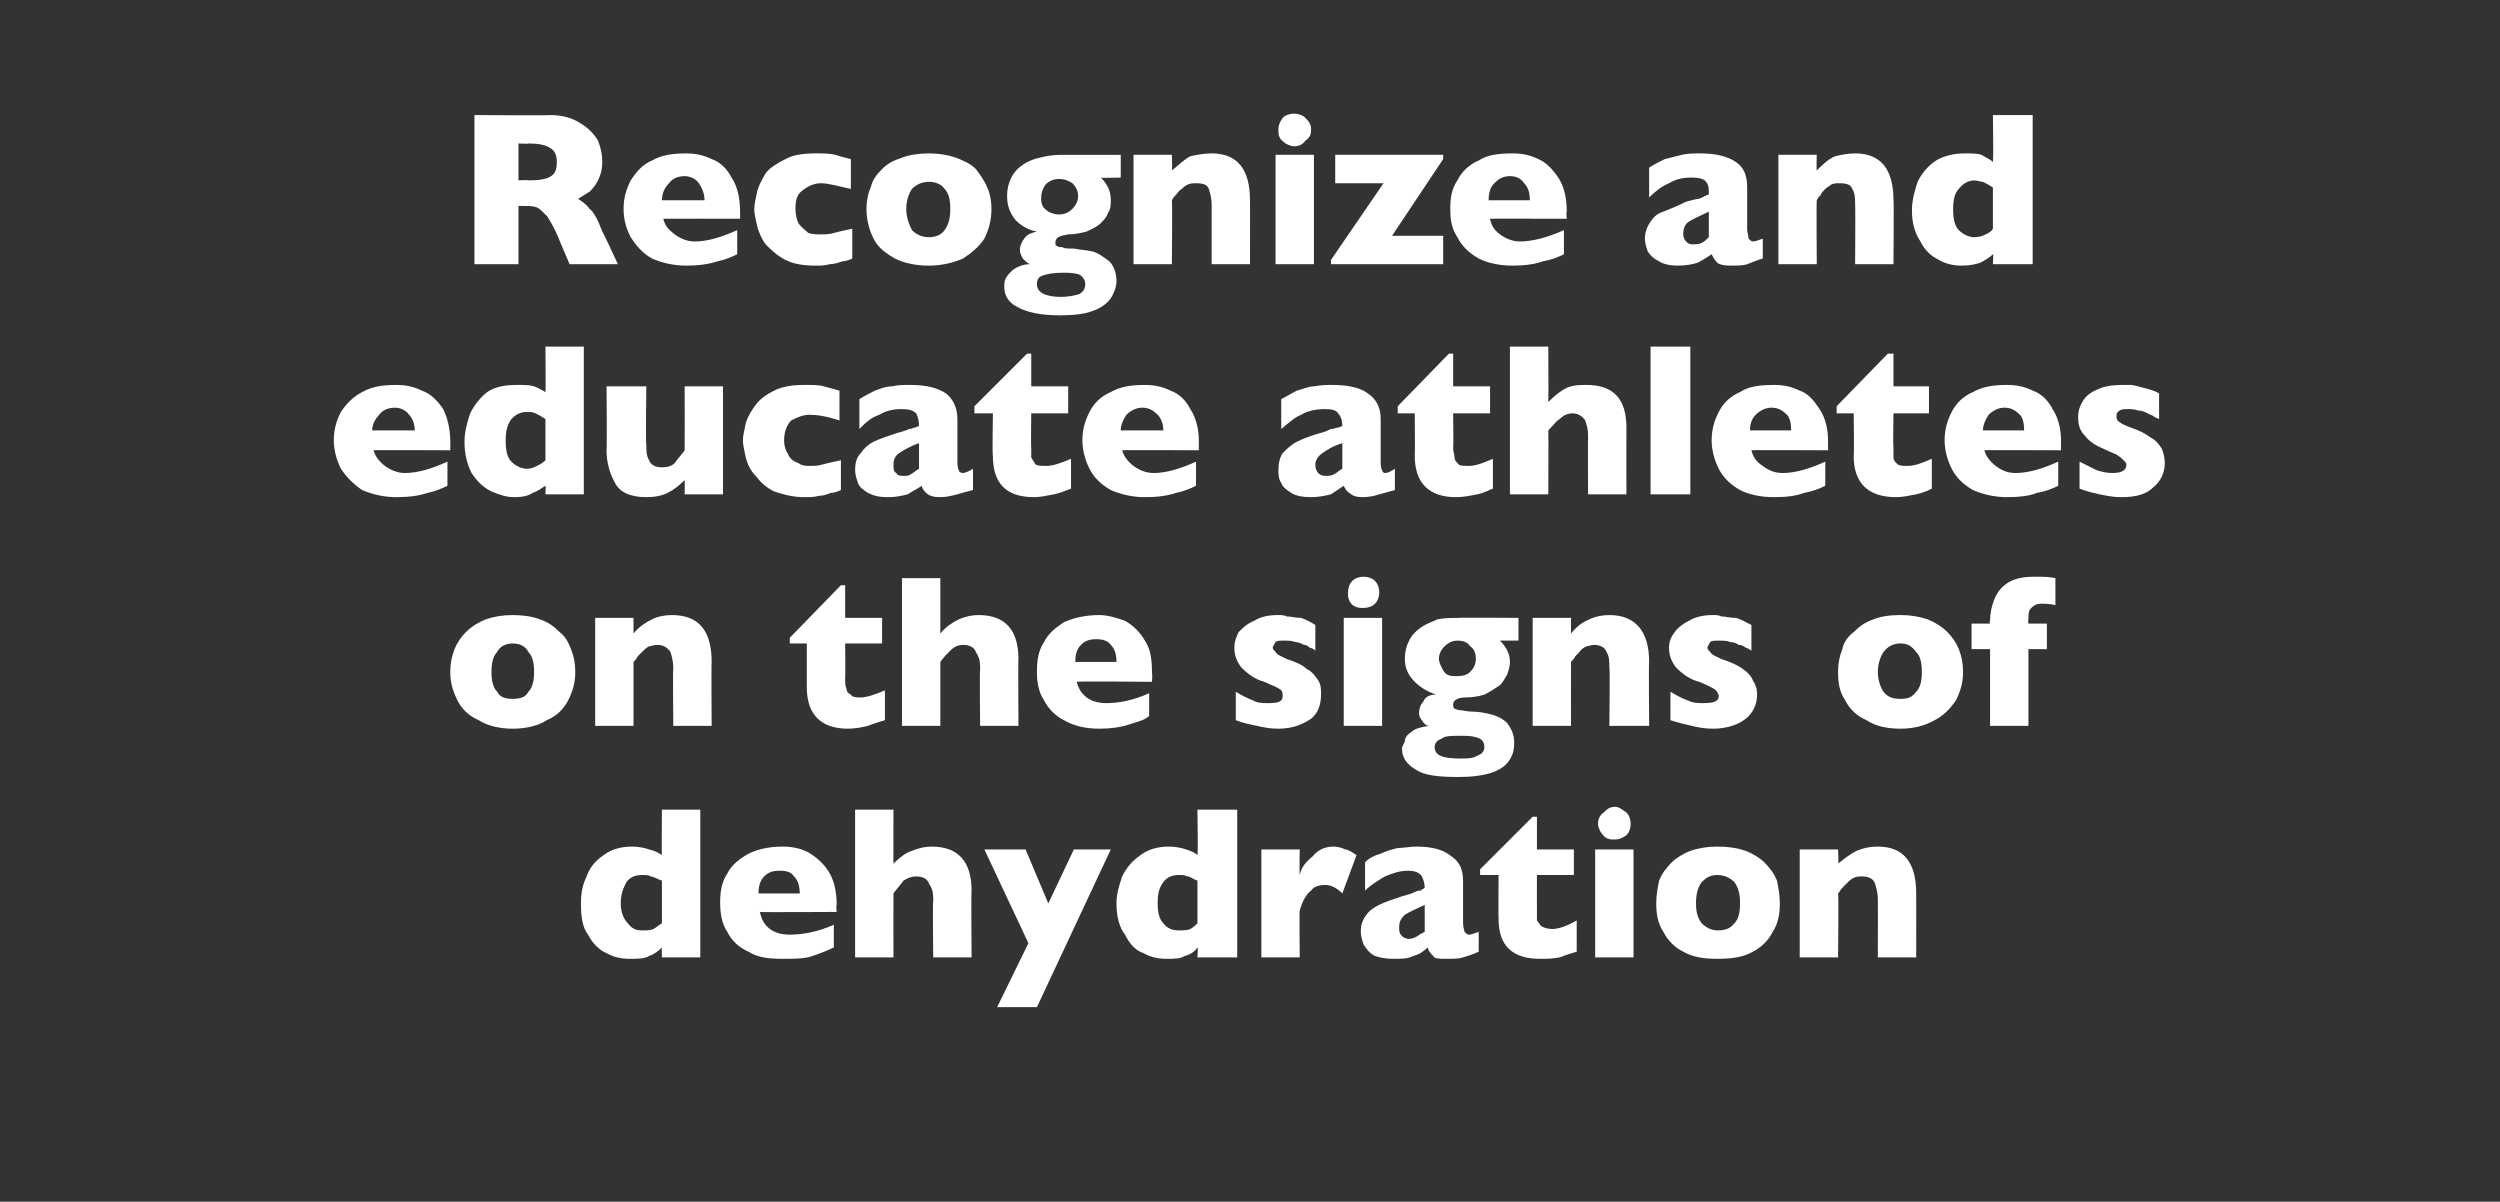
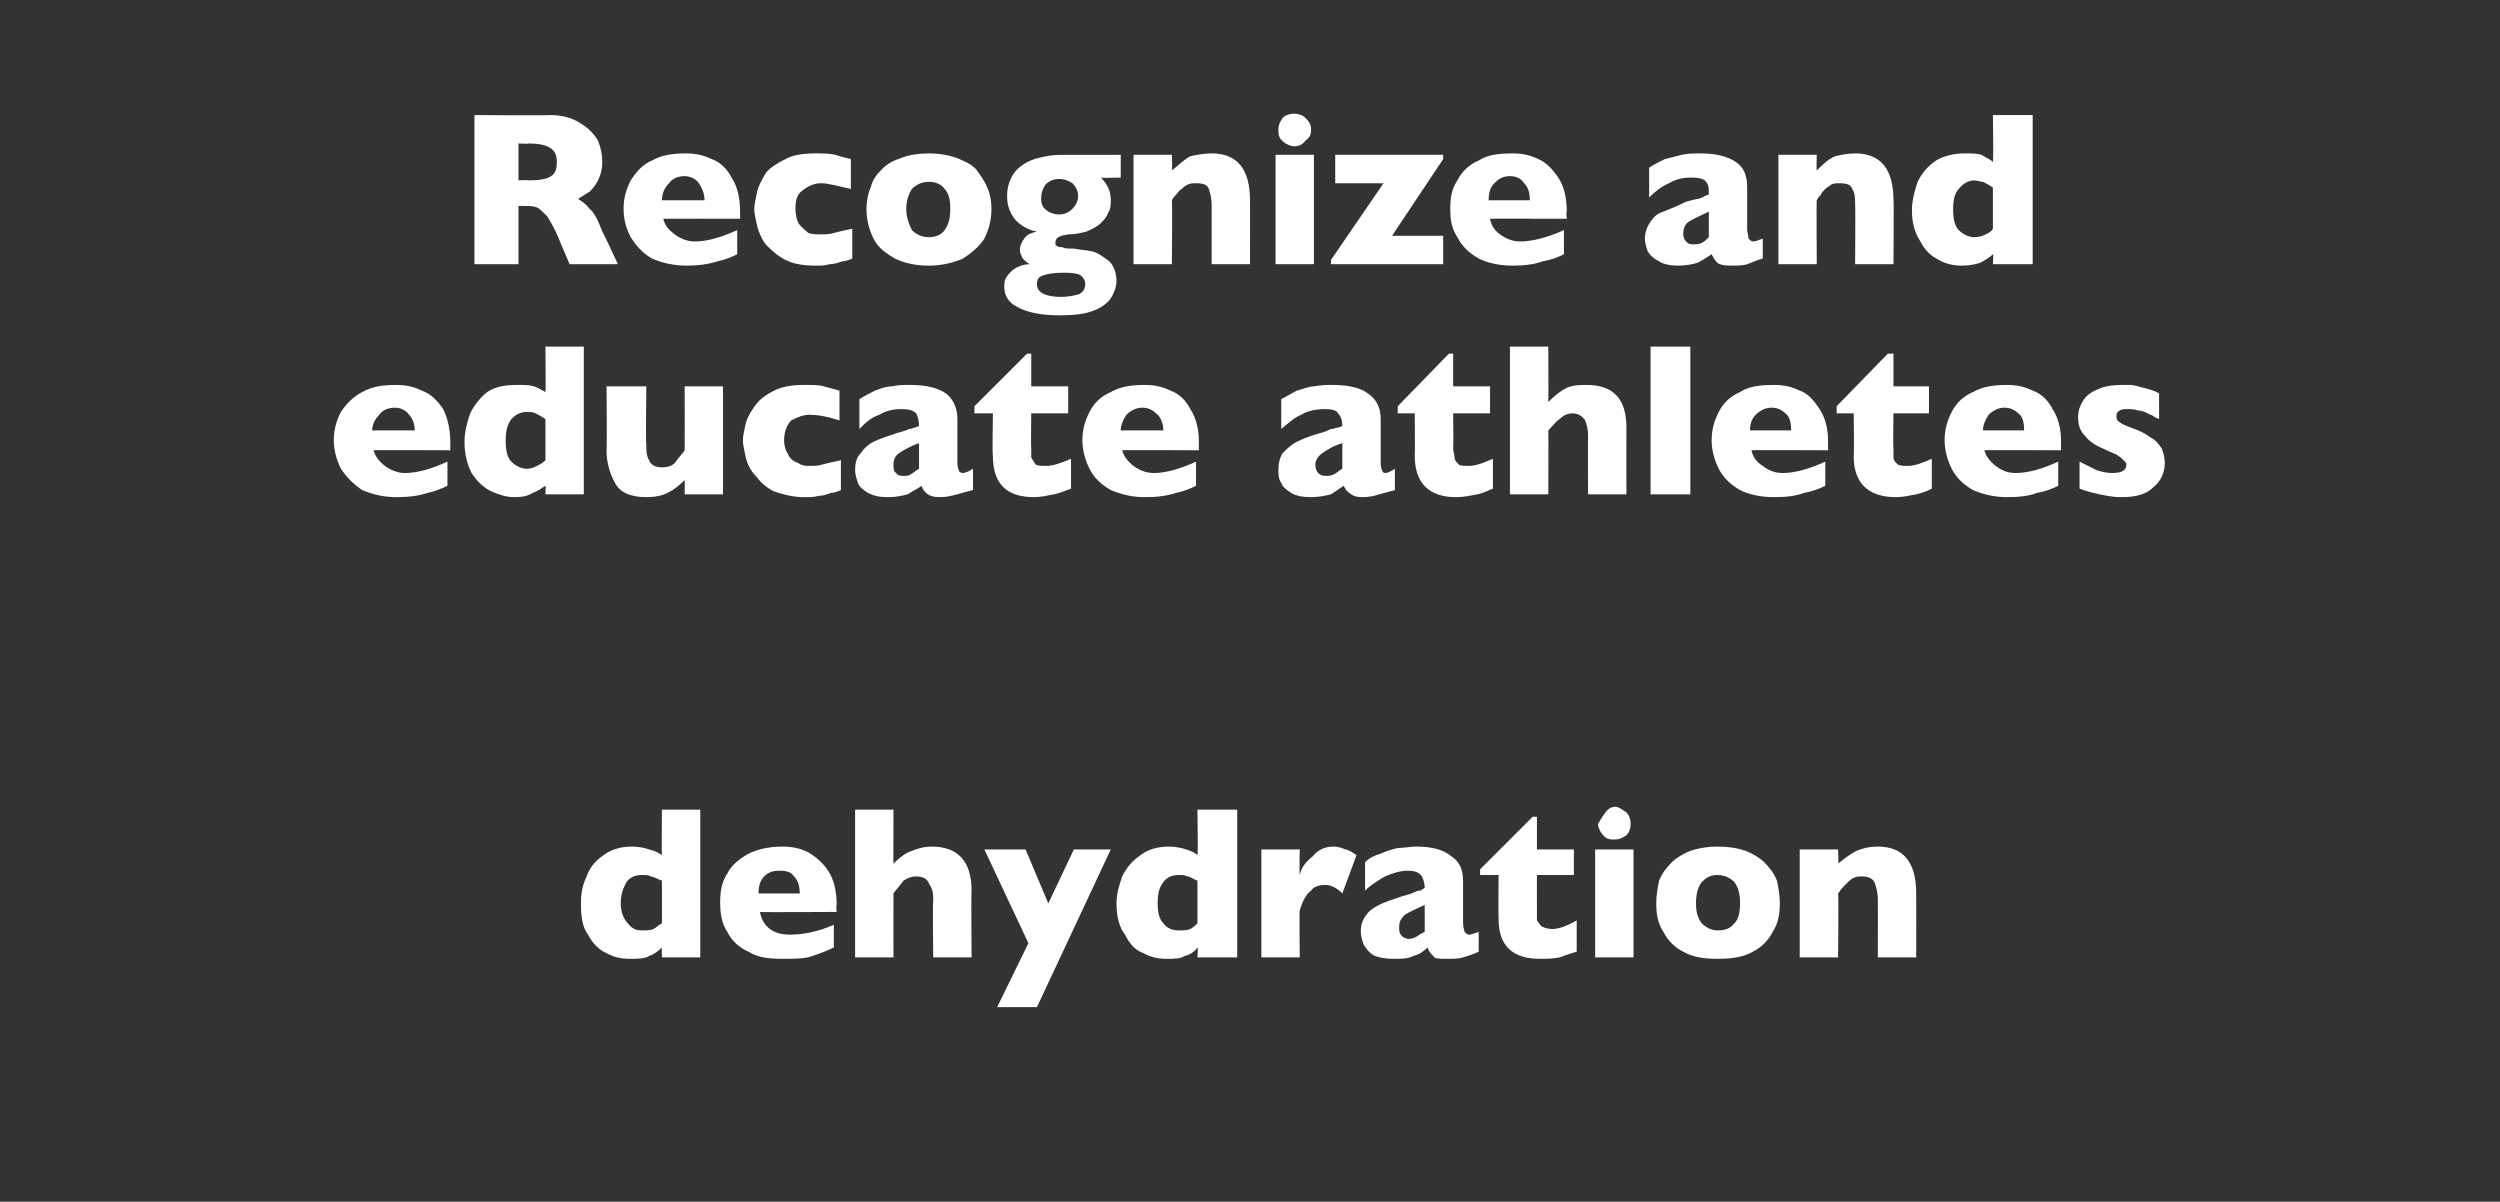
<svg xmlns="http://www.w3.org/2000/svg" version="1.1" width="176px" height="84.6px" viewBox="0 -8 176 84.6" style="top:-8px">
  <rect x="0" y="-8" width="176" height="84.6" fill="#333333" stroke="none" />
  <desc>Recognize and educate athletes on the signs of dehydration</desc>
  <defs />
  <g id="Polygon187613">
-     <path d="M 49.3 59.4 L 46.6 59.4 C 46.6 59.4 46.57 58.71 46.6 58.7 C 46.3 59 46 59.2 45.7 59.3 C 45.4 59.5 44.9 59.5 44.3 59.5 C 43.8 59.5 43.2 59.4 42.7 59.1 C 42.2 58.9 41.7 58.4 41.4 57.8 C 41 57.3 40.9 56.5 40.9 55.6 C 40.9 54.9 41 54.3 41.3 53.7 C 41.5 53.1 41.9 52.6 42.5 52.2 C 43 51.8 43.7 51.6 44.5 51.6 C 45 51.6 45.4 51.7 45.7 51.8 C 46.1 51.9 46.3 52 46.6 52.2 C 46.57 52.2 46.6 49 46.6 49 L 49.3 49 L 49.3 59.4 Z M 46.6 57 C 46.6 57 46.6 54 46.6 54 C 46.3 53.9 46 53.7 45.8 53.7 C 45.7 53.6 45.4 53.6 45.2 53.6 C 44.8 53.6 44.4 53.7 44.1 54.1 C 43.9 54.5 43.7 54.9 43.7 55.6 C 43.7 56.2 43.9 56.7 44.2 57 C 44.5 57.4 44.8 57.5 45.2 57.5 C 45.5 57.5 45.8 57.5 46 57.4 C 46.2 57.3 46.4 57.1 46.6 57 Z M 58.9 56.2 C 58.9 56.2 53.46 56.23 53.5 56.2 C 53.6 56.7 53.8 57.1 54.2 57.4 C 54.6 57.7 55.1 57.8 55.6 57.8 C 56.5 57.8 57.6 57.6 58.7 57.1 C 58.7 57.1 58.7 58.7 58.7 58.7 C 58.3 58.9 57.8 59.1 57.2 59.3 C 56.7 59.5 55.9 59.5 55.1 59.5 C 54.1 59.5 53.3 59.4 52.7 59 C 52 58.7 51.5 58.2 51.2 57.6 C 50.8 57 50.7 56.3 50.7 55.5 C 50.7 54.8 50.8 54.1 51.2 53.5 C 51.5 52.9 52 52.5 52.7 52.1 C 53.3 51.8 54.1 51.6 55.1 51.6 C 55.7 51.6 56.3 51.7 56.9 52 C 57.4 52.3 57.9 52.7 58.3 53.3 C 58.7 53.9 58.9 54.7 58.9 55.7 C 58.85 55.69 58.9 56.2 58.9 56.2 Z M 56.3 54.9 C 56.3 54.4 56.2 54 55.9 53.7 C 55.7 53.4 55.4 53.3 54.9 53.3 C 54.4 53.3 54.1 53.4 53.8 53.7 C 53.5 54 53.4 54.4 53.4 54.9 C 53.4 54.9 56.3 54.9 56.3 54.9 Z M 68.4 59.4 L 65.7 59.4 C 65.7 59.4 65.65 55.43 65.7 55.4 C 65.7 55.4 65.7 55.4 65.7 55.3 C 65.7 55.3 65.7 55.3 65.7 55.2 C 65.7 54.8 65.6 54.5 65.4 54.2 C 65.3 53.9 65 53.7 64.5 53.7 C 64.2 53.7 63.9 53.8 63.6 54 C 63.4 54.3 63.1 54.6 62.9 54.9 C 62.89 54.91 62.9 59.4 62.9 59.4 L 60.2 59.4 L 60.2 49 L 62.9 49 C 62.9 49 62.89 52.85 62.9 52.8 C 63.3 52.4 63.8 52 64.2 51.9 C 64.7 51.7 65.1 51.6 65.6 51.6 C 67.4 51.6 68.4 52.6 68.4 54.7 C 68.36 54.71 68.4 59.4 68.4 59.4 Z M 78.2 51.8 L 73 62.9 L 70.2 62.9 L 72.4 58.4 L 69.3 51.8 L 72.2 51.8 L 73.8 55.6 L 75.6 51.8 L 78.2 51.8 Z M 87.1 59.4 L 84.3 59.4 C 84.3 59.4 84.35 58.71 84.3 58.7 C 84.1 59 83.8 59.2 83.4 59.3 C 83.1 59.5 82.7 59.5 82.1 59.5 C 81.6 59.5 81 59.4 80.5 59.1 C 79.9 58.9 79.5 58.4 79.2 57.8 C 78.8 57.3 78.6 56.5 78.6 55.6 C 78.6 54.9 78.8 54.3 79 53.7 C 79.3 53.1 79.7 52.6 80.3 52.2 C 80.8 51.8 81.5 51.6 82.3 51.6 C 82.8 51.6 83.2 51.7 83.5 51.8 C 83.8 51.9 84.1 52 84.3 52.2 C 84.35 52.2 84.3 49 84.3 49 L 87.1 49 L 87.1 59.4 Z M 84.3 57 C 84.3 57 84.3 54 84.3 54 C 84 53.9 83.8 53.7 83.6 53.7 C 83.4 53.6 83.2 53.6 83 53.6 C 82.6 53.6 82.2 53.7 81.9 54.1 C 81.6 54.5 81.5 54.9 81.5 55.6 C 81.5 56.2 81.6 56.7 81.9 57 C 82.2 57.4 82.6 57.5 83 57.5 C 83.3 57.5 83.6 57.5 83.8 57.4 C 84 57.3 84.2 57.1 84.3 57 Z M 95.5 52.2 C 95.5 52.2 94.5 54.9 94.5 54.9 C 94.1 54.5 93.7 54.3 93.3 54.3 C 92.9 54.3 92.5 54.4 92.3 54.7 C 92 54.9 91.7 55.4 91.5 56.1 C 91.47 56.11 91.5 59.4 91.5 59.4 L 88.8 59.4 L 88.8 51.8 L 91.5 51.8 C 91.5 51.8 91.47 53.6 91.5 53.6 C 91.6 53.1 91.9 52.7 92.4 52.3 C 92.8 51.8 93.3 51.6 93.9 51.6 C 94.2 51.6 94.5 51.7 94.7 51.8 C 94.9 51.8 95.2 52 95.5 52.2 Z M 104.1 59 C 103.7 59.2 103.3 59.3 103 59.4 C 102.7 59.5 102.3 59.5 101.8 59.5 C 101.3 59.5 101 59.5 100.9 59.3 C 100.7 59.1 100.6 59 100.5 58.7 C 100.2 59 99.9 59.2 99.5 59.3 C 99.1 59.5 98.7 59.5 98.1 59.5 C 97.5 59.5 97.1 59.4 96.8 59.3 C 96.4 59.1 96.2 58.8 96 58.5 C 95.9 58.2 95.8 57.9 95.8 57.6 C 95.8 57.1 95.9 56.8 96.2 56.4 C 96.4 56.1 96.7 55.9 97.1 55.7 C 97.5 55.5 98.1 55.3 98.7 55.1 C 99.1 55 99.4 54.9 99.6 54.8 C 99.8 54.7 99.9 54.7 100 54.7 C 100.1 54.6 100.2 54.6 100.3 54.5 C 100.3 54.2 100.2 53.9 100.1 53.7 C 99.9 53.4 99.6 53.3 99.1 53.3 C 98.5 53.3 98 53.5 97.5 53.7 C 97 54 96.5 54.3 96.1 54.7 C 96.1 54.7 96.1 52.7 96.1 52.7 C 96.4 52.4 96.8 52.2 97.2 52.1 C 97.6 51.9 98 51.8 98.4 51.7 C 98.8 51.7 99.3 51.6 99.7 51.6 C 100.8 51.6 101.6 51.8 102.2 52.3 C 102.8 52.7 103 53.3 103 54 C 103 54 103 57 103 57 C 103 57.3 103.1 57.5 103.1 57.6 C 103.2 57.7 103.3 57.8 103.4 57.8 C 103.6 57.8 103.8 57.7 104.1 57.6 C 104.1 57.6 104.1 59 104.1 59 Z M 100.3 57.6 C 100.3 57.6 100.3 55.7 100.3 55.7 C 99.7 56 99.2 56.2 98.9 56.4 C 98.6 56.7 98.5 56.9 98.5 57.3 C 98.5 57.5 98.5 57.7 98.7 57.9 C 98.8 58 99 58.1 99.2 58.1 C 99.4 58.1 99.6 58 99.8 57.9 C 99.9 57.8 100.1 57.7 100.3 57.6 Z M 111 59 C 110.7 59.1 110.3 59.2 109.8 59.4 C 109.3 59.5 108.9 59.5 108.4 59.5 C 106.5 59.5 105.5 58.6 105.5 56.7 C 105.48 56.68 105.5 53.6 105.5 53.6 L 104.2 53.6 L 104.2 53.2 L 107.9 49.5 L 108.2 49.5 L 108.2 51.8 L 110.8 51.8 L 110.8 53.6 L 108.2 53.6 C 108.2 53.6 108.19 56.08 108.2 56.1 C 108.2 56.4 108.2 56.6 108.2 56.8 C 108.3 56.9 108.4 57.1 108.5 57.2 C 108.7 57.3 108.9 57.4 109.3 57.4 C 109.7 57.4 110.3 57.2 111 56.8 C 111 56.8 111 59 111 59 Z M 114.8 50 C 114.8 50.3 114.7 50.6 114.5 50.8 C 114.2 51 114 51.1 113.7 51.1 C 113.4 51.1 113.3 51.1 113.1 51 C 112.9 50.9 112.8 50.7 112.7 50.6 C 112.6 50.4 112.5 50.2 112.5 50 C 112.5 49.7 112.6 49.4 112.9 49.2 C 113.1 49 113.3 48.8 113.7 48.8 C 114 48.8 114.2 49 114.5 49.2 C 114.7 49.4 114.8 49.7 114.8 50 Z M 115 59.4 L 112.3 59.4 L 112.3 51.8 L 115 51.8 L 115 59.4 Z M 125.3 55.6 C 125.3 56.3 125.2 57 124.8 57.6 C 124.5 58.2 124 58.7 123.4 59 C 122.7 59.4 121.9 59.5 120.9 59.5 C 120 59.5 119.2 59.4 118.5 59 C 117.9 58.7 117.4 58.2 117.1 57.6 C 116.7 57 116.6 56.3 116.6 55.6 C 116.6 55 116.7 54.5 116.8 54 C 117 53.5 117.3 53.1 117.7 52.7 C 118 52.4 118.5 52.1 119 51.9 C 119.6 51.7 120.2 51.6 120.9 51.6 C 121.7 51.6 122.3 51.7 122.9 51.9 C 123.4 52.1 123.9 52.4 124.2 52.7 C 124.6 53.1 124.9 53.5 125.1 54 C 125.2 54.5 125.3 55 125.3 55.6 Z M 122.5 55.6 C 122.5 55 122.4 54.5 122.1 54.1 C 121.8 53.8 121.4 53.6 120.9 53.6 C 120.4 53.6 120.1 53.8 119.8 54.1 C 119.5 54.5 119.4 55 119.4 55.6 C 119.4 56.2 119.5 56.6 119.8 57 C 120.1 57.3 120.5 57.5 120.9 57.5 C 121.4 57.5 121.8 57.4 122.1 57 C 122.4 56.7 122.5 56.2 122.5 55.6 Z M 134.9 59.4 L 132.2 59.4 C 132.2 59.4 132.21 55.28 132.2 55.3 C 132.2 54.9 132.1 54.5 132 54.2 C 131.9 53.9 131.6 53.7 131.1 53.7 C 130.9 53.7 130.7 53.7 130.5 53.8 C 130.3 53.9 130.2 54 130.1 54.1 C 129.9 54.3 129.8 54.4 129.7 54.5 C 129.6 54.6 129.5 54.8 129.4 54.9 C 129.45 54.91 129.4 59.4 129.4 59.4 L 126.7 59.4 L 126.7 51.8 L 129.4 51.8 C 129.4 51.8 129.45 52.85 129.4 52.8 C 129.9 52.4 130.3 52.1 130.7 51.9 C 131.2 51.7 131.6 51.6 132.2 51.6 C 134 51.6 134.9 52.7 134.9 54.9 C 134.91 54.91 134.9 59.4 134.9 59.4 Z " stroke="none" fill="#fff" />
+     <path d="M 49.3 59.4 L 46.6 59.4 C 46.6 59.4 46.57 58.71 46.6 58.7 C 46.3 59 46 59.2 45.7 59.3 C 45.4 59.5 44.9 59.5 44.3 59.5 C 43.8 59.5 43.2 59.4 42.7 59.1 C 42.2 58.9 41.7 58.4 41.4 57.8 C 41 57.3 40.9 56.5 40.9 55.6 C 40.9 54.9 41 54.3 41.3 53.7 C 41.5 53.1 41.9 52.6 42.5 52.2 C 43 51.8 43.7 51.6 44.5 51.6 C 45 51.6 45.4 51.7 45.7 51.8 C 46.1 51.9 46.3 52 46.6 52.2 C 46.57 52.2 46.6 49 46.6 49 L 49.3 49 L 49.3 59.4 Z M 46.6 57 C 46.6 57 46.6 54 46.6 54 C 46.3 53.9 46 53.7 45.8 53.7 C 45.7 53.6 45.4 53.6 45.2 53.6 C 44.8 53.6 44.4 53.7 44.1 54.1 C 43.9 54.5 43.7 54.9 43.7 55.6 C 43.7 56.2 43.9 56.7 44.2 57 C 44.5 57.4 44.8 57.5 45.2 57.5 C 45.5 57.5 45.8 57.5 46 57.4 C 46.2 57.3 46.4 57.1 46.6 57 Z M 58.9 56.2 C 58.9 56.2 53.46 56.23 53.5 56.2 C 53.6 56.7 53.8 57.1 54.2 57.4 C 54.6 57.7 55.1 57.8 55.6 57.8 C 56.5 57.8 57.6 57.6 58.7 57.1 C 58.7 57.1 58.7 58.7 58.7 58.7 C 58.3 58.9 57.8 59.1 57.2 59.3 C 56.7 59.5 55.9 59.5 55.1 59.5 C 54.1 59.5 53.3 59.4 52.7 59 C 52 58.7 51.5 58.2 51.2 57.6 C 50.8 57 50.7 56.3 50.7 55.5 C 50.7 54.8 50.8 54.1 51.2 53.5 C 51.5 52.9 52 52.5 52.7 52.1 C 53.3 51.8 54.1 51.6 55.1 51.6 C 55.7 51.6 56.3 51.7 56.9 52 C 57.4 52.3 57.9 52.7 58.3 53.3 C 58.7 53.9 58.9 54.7 58.9 55.7 C 58.85 55.69 58.9 56.2 58.9 56.2 Z M 56.3 54.9 C 56.3 54.4 56.2 54 55.9 53.7 C 55.7 53.4 55.4 53.3 54.9 53.3 C 54.4 53.3 54.1 53.4 53.8 53.7 C 53.5 54 53.4 54.4 53.4 54.9 C 53.4 54.9 56.3 54.9 56.3 54.9 Z M 68.4 59.4 L 65.7 59.4 C 65.7 59.4 65.65 55.43 65.7 55.4 C 65.7 55.4 65.7 55.4 65.7 55.3 C 65.7 55.3 65.7 55.3 65.7 55.2 C 65.7 54.8 65.6 54.5 65.4 54.2 C 65.3 53.9 65 53.7 64.5 53.7 C 64.2 53.7 63.9 53.8 63.6 54 C 63.4 54.3 63.1 54.6 62.9 54.9 C 62.89 54.91 62.9 59.4 62.9 59.4 L 60.2 59.4 L 60.2 49 L 62.9 49 C 62.9 49 62.89 52.85 62.9 52.8 C 63.3 52.4 63.8 52 64.2 51.9 C 64.7 51.7 65.1 51.6 65.6 51.6 C 67.4 51.6 68.4 52.6 68.4 54.7 C 68.36 54.71 68.4 59.4 68.4 59.4 Z M 78.2 51.8 L 73 62.9 L 70.2 62.9 L 72.4 58.4 L 69.3 51.8 L 72.2 51.8 L 73.8 55.6 L 75.6 51.8 L 78.2 51.8 Z M 87.1 59.4 L 84.3 59.4 C 84.3 59.4 84.35 58.71 84.3 58.7 C 84.1 59 83.8 59.2 83.4 59.3 C 83.1 59.5 82.7 59.5 82.1 59.5 C 81.6 59.5 81 59.4 80.5 59.1 C 79.9 58.9 79.5 58.4 79.2 57.8 C 78.8 57.3 78.6 56.5 78.6 55.6 C 78.6 54.9 78.8 54.3 79 53.7 C 79.3 53.1 79.7 52.6 80.3 52.2 C 80.8 51.8 81.5 51.6 82.3 51.6 C 82.8 51.6 83.2 51.7 83.5 51.8 C 83.8 51.9 84.1 52 84.3 52.2 C 84.35 52.2 84.3 49 84.3 49 L 87.1 49 L 87.1 59.4 Z M 84.3 57 C 84.3 57 84.3 54 84.3 54 C 84 53.9 83.8 53.7 83.6 53.7 C 83.4 53.6 83.2 53.6 83 53.6 C 82.6 53.6 82.2 53.7 81.9 54.1 C 81.6 54.5 81.5 54.9 81.5 55.6 C 81.5 56.2 81.6 56.7 81.9 57 C 82.2 57.4 82.6 57.5 83 57.5 C 83.3 57.5 83.6 57.5 83.8 57.4 C 84 57.3 84.2 57.1 84.3 57 Z M 95.5 52.2 C 95.5 52.2 94.5 54.9 94.5 54.9 C 94.1 54.5 93.7 54.3 93.3 54.3 C 92.9 54.3 92.5 54.4 92.3 54.7 C 92 54.9 91.7 55.4 91.5 56.1 C 91.47 56.11 91.5 59.4 91.5 59.4 L 88.8 59.4 L 88.8 51.8 L 91.5 51.8 C 91.5 51.8 91.47 53.6 91.5 53.6 C 91.6 53.1 91.9 52.7 92.4 52.3 C 92.8 51.8 93.3 51.6 93.9 51.6 C 94.2 51.6 94.5 51.7 94.7 51.8 C 94.9 51.8 95.2 52 95.5 52.2 Z M 104.1 59 C 103.7 59.2 103.3 59.3 103 59.4 C 102.7 59.5 102.3 59.5 101.8 59.5 C 101.3 59.5 101 59.5 100.9 59.3 C 100.7 59.1 100.6 59 100.5 58.7 C 100.2 59 99.9 59.2 99.5 59.3 C 99.1 59.5 98.7 59.5 98.1 59.5 C 97.5 59.5 97.1 59.4 96.8 59.3 C 96.4 59.1 96.2 58.8 96 58.5 C 95.9 58.2 95.8 57.9 95.8 57.6 C 95.8 57.1 95.9 56.8 96.2 56.4 C 96.4 56.1 96.7 55.9 97.1 55.7 C 97.5 55.5 98.1 55.3 98.7 55.1 C 99.1 55 99.4 54.9 99.6 54.8 C 99.8 54.7 99.9 54.7 100 54.7 C 100.1 54.6 100.2 54.6 100.3 54.5 C 100.3 54.2 100.2 53.9 100.1 53.7 C 99.9 53.4 99.6 53.3 99.1 53.3 C 98.5 53.3 98 53.5 97.5 53.7 C 97 54 96.5 54.3 96.1 54.7 C 96.1 54.7 96.1 52.7 96.1 52.7 C 96.4 52.4 96.8 52.2 97.2 52.1 C 97.6 51.9 98 51.8 98.4 51.7 C 98.8 51.7 99.3 51.6 99.7 51.6 C 100.8 51.6 101.6 51.8 102.2 52.3 C 102.8 52.7 103 53.3 103 54 C 103 54 103 57 103 57 C 103 57.3 103.1 57.5 103.1 57.6 C 103.2 57.7 103.3 57.8 103.4 57.8 C 103.6 57.8 103.8 57.7 104.1 57.6 C 104.1 57.6 104.1 59 104.1 59 Z M 100.3 57.6 C 100.3 57.6 100.3 55.7 100.3 55.7 C 99.7 56 99.2 56.2 98.9 56.4 C 98.6 56.7 98.5 56.9 98.5 57.3 C 98.5 57.5 98.5 57.7 98.7 57.9 C 98.8 58 99 58.1 99.2 58.1 C 99.4 58.1 99.6 58 99.8 57.9 C 99.9 57.8 100.1 57.7 100.3 57.6 Z M 111 59 C 110.7 59.1 110.3 59.2 109.8 59.4 C 109.3 59.5 108.9 59.5 108.4 59.5 C 106.5 59.5 105.5 58.6 105.5 56.7 C 105.48 56.68 105.5 53.6 105.5 53.6 L 104.2 53.6 L 104.2 53.2 L 107.9 49.5 L 108.2 49.5 L 108.2 51.8 L 110.8 51.8 L 110.8 53.6 L 108.2 53.6 C 108.2 53.6 108.19 56.08 108.2 56.1 C 108.2 56.4 108.2 56.6 108.2 56.8 C 108.3 56.9 108.4 57.1 108.5 57.2 C 108.7 57.3 108.9 57.4 109.3 57.4 C 109.7 57.4 110.3 57.2 111 56.8 C 111 56.8 111 59 111 59 Z M 114.8 50 C 114.8 50.3 114.7 50.6 114.5 50.8 C 114.2 51 114 51.1 113.7 51.1 C 113.4 51.1 113.3 51.1 113.1 51 C 112.9 50.9 112.8 50.7 112.7 50.6 C 112.6 50.4 112.5 50.2 112.5 50 C 113.1 49 113.3 48.8 113.7 48.8 C 114 48.8 114.2 49 114.5 49.2 C 114.7 49.4 114.8 49.7 114.8 50 Z M 115 59.4 L 112.3 59.4 L 112.3 51.8 L 115 51.8 L 115 59.4 Z M 125.3 55.6 C 125.3 56.3 125.2 57 124.8 57.6 C 124.5 58.2 124 58.7 123.4 59 C 122.7 59.4 121.9 59.5 120.9 59.5 C 120 59.5 119.2 59.4 118.5 59 C 117.9 58.7 117.4 58.2 117.1 57.6 C 116.7 57 116.6 56.3 116.6 55.6 C 116.6 55 116.7 54.5 116.8 54 C 117 53.5 117.3 53.1 117.7 52.7 C 118 52.4 118.5 52.1 119 51.9 C 119.6 51.7 120.2 51.6 120.9 51.6 C 121.7 51.6 122.3 51.7 122.9 51.9 C 123.4 52.1 123.9 52.4 124.2 52.7 C 124.6 53.1 124.9 53.5 125.1 54 C 125.2 54.5 125.3 55 125.3 55.6 Z M 122.5 55.6 C 122.5 55 122.4 54.5 122.1 54.1 C 121.8 53.8 121.4 53.6 120.9 53.6 C 120.4 53.6 120.1 53.8 119.8 54.1 C 119.5 54.5 119.4 55 119.4 55.6 C 119.4 56.2 119.5 56.6 119.8 57 C 120.1 57.3 120.5 57.5 120.9 57.5 C 121.4 57.5 121.8 57.4 122.1 57 C 122.4 56.7 122.5 56.2 122.5 55.6 Z M 134.9 59.4 L 132.2 59.4 C 132.2 59.4 132.21 55.28 132.2 55.3 C 132.2 54.9 132.1 54.5 132 54.2 C 131.9 53.9 131.6 53.7 131.1 53.7 C 130.9 53.7 130.7 53.7 130.5 53.8 C 130.3 53.9 130.2 54 130.1 54.1 C 129.9 54.3 129.8 54.4 129.7 54.5 C 129.6 54.6 129.5 54.8 129.4 54.9 C 129.45 54.91 129.4 59.4 129.4 59.4 L 126.7 59.4 L 126.7 51.8 L 129.4 51.8 C 129.4 51.8 129.45 52.85 129.4 52.8 C 129.9 52.4 130.3 52.1 130.7 51.9 C 131.2 51.7 131.6 51.6 132.2 51.6 C 134 51.6 134.9 52.7 134.9 54.9 C 134.91 54.91 134.9 59.4 134.9 59.4 Z " stroke="none" fill="#fff" />
  </g>
  <g id="Polygon187612">
-     <path d="M 40.5 39.3 C 40.5 40.1 40.3 40.7 40 41.3 C 39.7 41.9 39.2 42.4 38.5 42.7 C 37.9 43.1 37 43.3 36.1 43.3 C 35.2 43.3 34.3 43.1 33.7 42.7 C 33 42.4 32.5 41.9 32.2 41.3 C 31.9 40.7 31.7 40.1 31.7 39.3 C 31.7 38.7 31.8 38.2 32 37.7 C 32.2 37.2 32.5 36.8 32.8 36.5 C 33.2 36.1 33.7 35.8 34.2 35.6 C 34.8 35.4 35.4 35.3 36.1 35.3 C 36.8 35.3 37.5 35.4 38 35.6 C 38.6 35.8 39 36.1 39.4 36.5 C 39.8 36.8 40 37.2 40.2 37.7 C 40.4 38.2 40.5 38.7 40.5 39.3 Z M 37.6 39.3 C 37.6 38.7 37.5 38.2 37.2 37.9 C 37 37.5 36.6 37.3 36.1 37.3 C 35.6 37.3 35.2 37.5 35 37.9 C 34.7 38.2 34.6 38.7 34.6 39.3 C 34.6 39.9 34.7 40.4 35 40.7 C 35.2 41.1 35.6 41.2 36.1 41.2 C 36.6 41.2 37 41.1 37.2 40.7 C 37.5 40.4 37.6 39.9 37.6 39.3 Z M 50.1 43.1 L 47.4 43.1 C 47.4 43.1 47.36 39 47.4 39 C 47.4 38.6 47.3 38.2 47.2 37.9 C 47 37.6 46.7 37.4 46.3 37.4 C 46 37.4 45.8 37.5 45.7 37.5 C 45.5 37.6 45.4 37.7 45.2 37.9 C 45.1 38 45 38.1 44.9 38.2 C 44.8 38.4 44.7 38.5 44.6 38.6 C 44.6 38.63 44.6 43.1 44.6 43.1 L 41.9 43.1 L 41.9 35.5 L 44.6 35.5 C 44.6 35.5 44.6 36.57 44.6 36.6 C 45 36.1 45.5 35.8 45.9 35.6 C 46.3 35.4 46.8 35.3 47.3 35.3 C 49.2 35.3 50.1 36.4 50.1 38.6 C 50.07 38.63 50.1 43.1 50.1 43.1 Z M 62.3 42.7 C 62 42.8 61.6 42.9 61.1 43.1 C 60.7 43.2 60.2 43.3 59.7 43.3 C 57.8 43.3 56.8 42.3 56.8 40.4 C 56.8 40.4 56.8 37.3 56.8 37.3 L 55.6 37.3 L 55.6 36.9 L 59.2 33.2 L 59.5 33.2 L 59.5 35.5 L 62.1 35.5 L 62.1 37.3 L 59.5 37.3 C 59.5 37.3 59.52 39.8 59.5 39.8 C 59.5 40.1 59.5 40.3 59.6 40.5 C 59.6 40.7 59.7 40.8 59.9 40.9 C 60 41.1 60.3 41.1 60.6 41.1 C 61 41.1 61.6 40.9 62.3 40.6 C 62.3 40.6 62.3 42.7 62.3 42.7 Z M 71.7 43.1 L 69 43.1 C 69 43.1 68.96 39.15 69 39.2 C 69 39.1 69 39.1 69 39.1 C 69 39 69 39 69 38.9 C 69 38.5 68.9 38.2 68.7 37.9 C 68.6 37.6 68.3 37.4 67.8 37.4 C 67.5 37.4 67.2 37.5 66.9 37.8 C 66.7 38 66.4 38.3 66.2 38.6 C 66.2 38.63 66.2 43.1 66.2 43.1 L 63.5 43.1 L 63.5 32.7 L 66.2 32.7 C 66.2 32.7 66.2 36.57 66.2 36.6 C 66.6 36.1 67.1 35.8 67.5 35.6 C 68 35.4 68.4 35.3 68.9 35.3 C 70.8 35.3 71.7 36.4 71.7 38.4 C 71.67 38.43 71.7 43.1 71.7 43.1 Z M 81.1 40 C 81.1 40 75.75 39.95 75.8 40 C 75.9 40.4 76.1 40.8 76.5 41.1 C 76.9 41.4 77.4 41.5 77.9 41.5 C 78.8 41.5 79.8 41.3 80.9 40.8 C 80.9 40.8 80.9 42.4 80.9 42.4 C 80.6 42.7 80.1 42.8 79.5 43 C 78.9 43.2 78.2 43.3 77.4 43.3 C 76.4 43.3 75.6 43.1 74.9 42.7 C 74.3 42.4 73.8 41.9 73.5 41.3 C 73.1 40.7 73 40 73 39.3 C 73 38.5 73.1 37.8 73.5 37.2 C 73.8 36.6 74.3 36.2 74.9 35.8 C 75.6 35.5 76.4 35.3 77.4 35.3 C 78 35.3 78.6 35.5 79.2 35.7 C 79.7 36 80.2 36.4 80.6 37.1 C 81 37.7 81.1 38.4 81.1 39.4 C 81.14 39.41 81.1 40 81.1 40 Z M 78.6 38.6 C 78.6 38.1 78.5 37.7 78.2 37.4 C 78 37.1 77.6 37 77.2 37 C 76.7 37 76.4 37.1 76.1 37.4 C 75.8 37.7 75.7 38.1 75.7 38.6 C 75.7 38.6 78.6 38.6 78.6 38.6 Z M 93 40.9 C 93 41.6 92.8 42.2 92.3 42.6 C 91.7 43 91 43.3 90 43.3 C 89.4 43.3 88.9 43.2 88.5 43.1 C 88 43 87.5 42.9 87 42.7 C 87 42.7 87 40.7 87 40.7 C 87.5 41 87.9 41.2 88.2 41.3 C 88.5 41.5 88.9 41.5 89.3 41.5 C 90 41.5 90.3 41.4 90.3 41 C 90.3 40.9 90.3 40.7 90.2 40.6 C 90.1 40.5 89.9 40.4 89.7 40.3 C 89.4 40.2 89.1 40 88.7 39.9 C 88.2 39.7 87.8 39.4 87.4 39 C 87.1 38.6 86.9 38.2 86.9 37.6 C 86.9 37.2 87 36.9 87.2 36.5 C 87.5 36.2 87.8 35.9 88.3 35.7 C 88.8 35.4 89.3 35.3 90 35.3 C 90.2 35.3 90.4 35.3 90.6 35.4 C 90.9 35.4 91.2 35.5 91.6 35.5 C 91.9 35.6 92.3 35.8 92.6 36 C 92.6 36 92.6 37.8 92.6 37.8 C 92.5 37.7 92.3 37.6 92.2 37.6 C 92.1 37.5 92 37.4 91.8 37.4 C 91.6 37.3 91.4 37.2 91.2 37.2 C 90.9 37.1 90.7 37.1 90.4 37.1 C 90.1 37.1 89.9 37.1 89.8 37.2 C 89.7 37.4 89.6 37.5 89.6 37.6 C 89.6 37.7 89.7 37.8 89.8 37.9 C 89.9 38.1 90.2 38.2 90.6 38.4 C 91.2 38.6 91.7 38.8 92 39.1 C 92.4 39.3 92.6 39.6 92.8 39.9 C 93 40.2 93 40.5 93 40.9 Z M 97.1 33.7 C 97.1 34 97 34.3 96.8 34.5 C 96.6 34.7 96.3 34.8 96 34.8 C 95.8 34.8 95.6 34.8 95.4 34.7 C 95.2 34.6 95.1 34.5 95 34.3 C 94.9 34.1 94.9 33.9 94.9 33.7 C 94.9 33.4 95 33.1 95.2 32.9 C 95.4 32.7 95.7 32.6 96 32.6 C 96.3 32.6 96.6 32.7 96.8 32.9 C 97 33.1 97.1 33.4 97.1 33.7 Z M 97.3 43.1 L 94.6 43.1 L 94.6 35.5 L 97.3 35.5 L 97.3 43.1 Z M 106.9 37.1 C 106.9 37.1 105.57 37.1 105.6 37.1 C 106 37.5 106.3 38 106.3 38.6 C 106.3 38.9 106.2 39.2 106.1 39.5 C 105.9 39.8 105.8 40.1 105.5 40.3 C 105.2 40.5 104.9 40.7 104.5 40.9 C 104.2 41 103.7 41.1 103.2 41.1 C 102.6 41.1 102.3 41.3 102.3 41.6 C 102.3 41.7 102.3 41.8 102.4 41.9 C 102.5 41.9 102.6 42 102.8 42 C 103 42 103.3 42.1 103.7 42.1 C 104.1 42.1 104.6 42.2 105 42.3 C 105.4 42.4 105.8 42.6 106.1 42.9 C 106.4 43.3 106.6 43.7 106.6 44.3 C 106.6 44.8 106.5 45.2 106.2 45.6 C 106 45.9 105.6 46.2 105 46.4 C 104.4 46.6 103.6 46.7 102.7 46.7 C 101.3 46.7 100.3 46.6 99.7 46.2 C 99 45.8 98.7 45.3 98.7 44.7 C 98.7 44.6 98.8 44.4 98.9 44.2 C 98.9 43.9 99.1 43.7 99.4 43.5 C 99.6 43.3 100 43.2 100.6 43.1 C 100.4 43.1 100.2 42.9 100.1 42.7 C 100 42.6 99.9 42.4 99.9 42.2 C 99.9 41.9 100 41.6 100.2 41.4 C 100.3 41.1 100.6 40.9 101.1 40.9 C 100.5 40.7 100 40.4 99.6 40 C 99.2 39.6 98.9 39.1 98.9 38.4 C 98.9 37.9 99 37.5 99.2 37.1 C 99.4 36.7 99.7 36.4 100 36.2 C 100.4 35.9 100.8 35.8 101.2 35.6 C 101.7 35.5 102.2 35.5 102.7 35.5 C 102.71 35.47 106.9 35.5 106.9 35.5 L 106.9 37.1 Z M 103.9 38.4 C 103.9 38 103.8 37.7 103.5 37.5 C 103.3 37.2 103 37.1 102.6 37.1 C 102.2 37.1 101.9 37.3 101.7 37.5 C 101.4 37.8 101.3 38.1 101.3 38.4 C 101.3 38.6 101.4 38.8 101.5 39 C 101.6 39.2 101.7 39.4 101.9 39.5 C 102.1 39.6 102.3 39.6 102.6 39.6 C 103 39.6 103.3 39.5 103.5 39.3 C 103.8 39 103.9 38.7 103.9 38.4 Z M 104.5 44.6 C 104.5 44.2 104.3 44 103.9 43.9 C 103.6 43.8 103.2 43.8 102.8 43.8 C 102.2 43.8 101.7 43.8 101.5 44 C 101.2 44.1 101 44.3 101 44.6 C 101 45.2 101.6 45.4 102.8 45.4 C 103.3 45.4 103.7 45.4 104 45.2 C 104.3 45.1 104.5 44.9 104.5 44.6 Z M 116.1 43.1 L 113.3 43.1 C 113.3 43.1 113.35 39 113.3 39 C 113.3 38.6 113.3 38.2 113.1 37.9 C 113 37.6 112.7 37.4 112.2 37.4 C 112 37.4 111.8 37.5 111.7 37.5 C 111.5 37.6 111.3 37.7 111.2 37.9 C 111.1 38 111 38.1 110.9 38.2 C 110.8 38.4 110.7 38.5 110.6 38.6 C 110.59 38.63 110.6 43.1 110.6 43.1 L 107.9 43.1 L 107.9 35.5 L 110.6 35.5 C 110.6 35.5 110.59 36.57 110.6 36.6 C 111 36.1 111.4 35.8 111.9 35.6 C 112.3 35.4 112.8 35.3 113.3 35.3 C 115.1 35.3 116.1 36.4 116.1 38.6 C 116.06 38.63 116.1 43.1 116.1 43.1 Z M 123.7 40.9 C 123.7 41.6 123.4 42.2 122.9 42.6 C 122.4 43 121.6 43.3 120.6 43.3 C 120 43.3 119.5 43.2 119.1 43.1 C 118.7 43 118.2 42.9 117.6 42.7 C 117.6 42.7 117.6 40.7 117.6 40.7 C 118.1 41 118.5 41.2 118.8 41.3 C 119.2 41.5 119.5 41.5 119.9 41.5 C 120.6 41.5 121 41.4 121 41 C 121 40.9 120.9 40.7 120.8 40.6 C 120.7 40.5 120.5 40.4 120.3 40.3 C 120.1 40.2 119.7 40 119.3 39.9 C 118.8 39.7 118.4 39.4 118 39 C 117.7 38.6 117.5 38.2 117.5 37.6 C 117.5 37.2 117.6 36.9 117.9 36.5 C 118.1 36.2 118.5 35.9 118.9 35.7 C 119.4 35.4 120 35.3 120.6 35.3 C 120.8 35.3 121 35.3 121.2 35.4 C 121.5 35.4 121.8 35.5 122.2 35.5 C 122.6 35.6 122.9 35.8 123.3 36 C 123.3 36 123.3 37.8 123.3 37.8 C 123.1 37.7 123 37.6 122.9 37.6 C 122.8 37.5 122.6 37.4 122.4 37.4 C 122.3 37.3 122 37.2 121.8 37.2 C 121.6 37.1 121.3 37.1 121 37.1 C 120.7 37.1 120.5 37.1 120.4 37.2 C 120.3 37.4 120.2 37.5 120.2 37.6 C 120.2 37.7 120.3 37.8 120.4 37.9 C 120.5 38.1 120.8 38.2 121.2 38.4 C 121.8 38.6 122.3 38.8 122.7 39.1 C 123 39.3 123.3 39.6 123.4 39.9 C 123.6 40.2 123.7 40.5 123.7 40.9 Z M 138.2 39.3 C 138.2 40.1 138 40.7 137.7 41.3 C 137.3 41.9 136.8 42.4 136.2 42.7 C 135.5 43.1 134.7 43.3 133.8 43.3 C 132.8 43.3 132 43.1 131.4 42.7 C 130.7 42.4 130.2 41.9 129.9 41.3 C 129.5 40.7 129.4 40.1 129.4 39.3 C 129.4 38.7 129.5 38.2 129.7 37.7 C 129.8 37.2 130.1 36.8 130.5 36.5 C 130.9 36.1 131.3 35.8 131.9 35.6 C 132.4 35.4 133 35.3 133.8 35.3 C 134.5 35.3 135.1 35.4 135.7 35.6 C 136.2 35.8 136.7 36.1 137.1 36.5 C 137.4 36.8 137.7 37.2 137.9 37.7 C 138.1 38.2 138.2 38.7 138.2 39.3 Z M 135.3 39.3 C 135.3 38.7 135.2 38.2 134.9 37.9 C 134.6 37.5 134.3 37.3 133.8 37.3 C 133.3 37.3 132.9 37.5 132.6 37.9 C 132.4 38.2 132.2 38.7 132.2 39.3 C 132.2 39.9 132.4 40.4 132.6 40.7 C 132.9 41.1 133.3 41.2 133.8 41.2 C 134.3 41.2 134.6 41.1 134.9 40.7 C 135.2 40.4 135.3 39.9 135.3 39.3 Z M 144.7 34.6 C 144.3 34.5 143.9 34.5 143.7 34.5 C 143.4 34.5 143.2 34.6 143 34.8 C 142.8 35 142.8 35.2 142.8 35.6 C 142.76 35.6 142.8 35.9 142.8 35.9 L 144.1 35.9 L 144.1 37.7 L 142.8 37.7 L 142.8 43.1 L 140.1 43.1 L 140.1 37.7 L 138.8 37.7 L 138.8 35.9 L 140.1 35.9 C 140.1 35.9 140.05 35.73 140.1 35.7 C 140.1 35.2 140.2 34.7 140.4 34.2 C 140.6 33.7 140.9 33.3 141.4 33 C 141.9 32.7 142.5 32.6 143.3 32.6 C 143.8 32.6 144.2 32.6 144.7 32.7 C 144.7 32.7 144.7 34.6 144.7 34.6 Z " stroke="none" fill="#fff" />
-   </g>
+     </g>
  <g id="Polygon187611">
    <path d="M 31.7 23.7 C 31.7 23.7 26.32 23.67 26.3 23.7 C 26.4 24.1 26.7 24.5 27.1 24.8 C 27.5 25.1 28 25.3 28.5 25.3 C 29.4 25.3 30.4 25 31.5 24.5 C 31.5 24.5 31.5 26.2 31.5 26.2 C 31.1 26.4 30.6 26.6 30.1 26.7 C 29.5 26.9 28.8 27 27.9 27 C 27 27 26.2 26.8 25.5 26.5 C 24.9 26.1 24.4 25.6 24 25 C 23.7 24.4 23.5 23.7 23.5 23 C 23.5 22.2 23.7 21.6 24 21 C 24.4 20.4 24.9 19.9 25.5 19.6 C 26.2 19.2 27 19.1 27.9 19.1 C 28.5 19.1 29.1 19.2 29.7 19.5 C 30.3 19.7 30.8 20.2 31.2 20.8 C 31.5 21.4 31.7 22.2 31.7 23.1 C 31.71 23.13 31.7 23.7 31.7 23.7 Z M 29.2 22.3 C 29.2 21.8 29 21.4 28.8 21.2 C 28.6 20.9 28.2 20.7 27.8 20.7 C 27.3 20.7 26.9 20.9 26.7 21.2 C 26.4 21.5 26.2 21.9 26.2 22.3 C 26.2 22.3 29.2 22.3 29.2 22.3 Z M 41.1 26.8 L 38.4 26.8 C 38.4 26.8 38.43 26.15 38.4 26.2 C 38.1 26.4 37.8 26.6 37.5 26.7 C 37.2 26.9 36.8 27 36.2 27 C 35.6 27 35.1 26.8 34.6 26.6 C 34 26.3 33.6 25.9 33.2 25.3 C 32.9 24.7 32.7 24 32.7 23.1 C 32.7 22.4 32.9 21.7 33.1 21.1 C 33.4 20.5 33.8 20 34.3 19.6 C 34.9 19.2 35.6 19.1 36.4 19.1 C 36.9 19.1 37.3 19.1 37.6 19.2 C 37.9 19.3 38.2 19.5 38.4 19.6 C 38.43 19.64 38.4 16.4 38.4 16.4 L 41.1 16.4 L 41.1 26.8 Z M 38.4 24.4 C 38.4 24.4 38.4 21.5 38.4 21.5 C 38.1 21.3 37.9 21.2 37.7 21.1 C 37.5 21 37.3 21 37.1 21 C 36.6 21 36.3 21.2 36 21.5 C 35.7 21.9 35.6 22.4 35.6 23 C 35.6 23.7 35.7 24.2 36 24.5 C 36.3 24.8 36.7 25 37.1 25 C 37.4 25 37.6 24.9 37.8 24.8 C 38 24.7 38.2 24.6 38.4 24.4 Z M 50.9 26.8 L 48.2 26.8 C 48.2 26.8 48.21 25.75 48.2 25.8 C 47.8 26.2 47.4 26.5 47 26.7 C 46.6 26.9 46.1 27 45.5 27 C 44.3 27 43.6 26.6 43.3 26 C 42.9 25.3 42.7 24.5 42.7 23.7 C 42.74 23.69 42.7 19.2 42.7 19.2 L 45.5 19.2 C 45.5 19.2 45.45 23.33 45.5 23.3 C 45.5 23.7 45.5 24.1 45.7 24.4 C 45.8 24.7 46.1 24.9 46.6 24.9 C 47 24.9 47.3 24.8 47.5 24.6 C 47.7 24.3 48 24 48.2 23.7 C 48.21 23.69 48.2 19.2 48.2 19.2 L 50.9 19.2 L 50.9 26.8 Z M 59.2 26.5 C 59 26.6 58.7 26.7 58.5 26.7 C 58.2 26.8 58 26.9 57.7 26.9 C 57.3 27 57 27 56.6 27 C 55.8 27 55.1 26.8 54.5 26.6 C 53.9 26.3 53.5 25.9 53.2 25.5 C 52.8 25.1 52.6 24.6 52.5 24.2 C 52.4 23.7 52.3 23.3 52.3 23 C 52.3 22.7 52.4 22.3 52.5 21.8 C 52.6 21.4 52.9 20.9 53.2 20.5 C 53.5 20.1 53.9 19.8 54.5 19.5 C 55.1 19.2 55.8 19.1 56.6 19.1 C 57.2 19.1 57.7 19.1 58 19.2 C 58.4 19.3 58.7 19.4 59.1 19.5 C 59.1 19.5 59.1 21.6 59.1 21.6 C 58.2 21.3 57.5 21.2 57 21.2 C 56.5 21.2 56.1 21.4 55.7 21.6 C 55.4 21.9 55.2 22.4 55.2 23 C 55.2 23.4 55.3 23.7 55.5 24 C 55.6 24.3 55.9 24.5 56.2 24.6 C 56.5 24.8 56.7 24.8 57 24.8 C 57.3 24.8 57.6 24.8 57.9 24.7 C 58.3 24.6 58.7 24.5 59.2 24.4 C 59.2 24.4 59.2 26.5 59.2 26.5 Z M 68.5 26.5 C 68.1 26.6 67.7 26.7 67.4 26.8 C 67 26.9 66.6 27 66.2 27 C 65.7 27 65.4 26.9 65.2 26.7 C 65.1 26.6 64.9 26.4 64.9 26.2 C 64.6 26.4 64.2 26.6 63.9 26.8 C 63.5 26.9 63.1 27 62.5 27 C 61.9 27 61.5 26.9 61.1 26.7 C 60.8 26.5 60.5 26.3 60.4 26 C 60.3 25.7 60.2 25.4 60.2 25.1 C 60.2 24.6 60.3 24.2 60.6 23.9 C 60.8 23.6 61.1 23.3 61.5 23.1 C 61.9 22.9 62.5 22.7 63.1 22.5 C 63.5 22.4 63.8 22.3 64 22.2 C 64.2 22.2 64.3 22.1 64.4 22.1 C 64.5 22.1 64.6 22 64.7 22 C 64.7 21.6 64.6 21.3 64.5 21.1 C 64.3 20.9 64 20.8 63.5 20.8 C 62.9 20.8 62.4 20.9 61.9 21.2 C 61.3 21.4 60.9 21.8 60.5 22.2 C 60.5 22.2 60.5 20.1 60.5 20.1 C 60.8 19.9 61.2 19.7 61.6 19.5 C 61.9 19.4 62.3 19.2 62.8 19.2 C 63.2 19.1 63.6 19.1 64.1 19.1 C 65.2 19.1 66 19.3 66.6 19.7 C 67.1 20.1 67.4 20.7 67.4 21.5 C 67.4 21.5 67.4 24.4 67.4 24.4 C 67.4 24.7 67.4 24.9 67.5 25.1 C 67.5 25.2 67.6 25.3 67.8 25.3 C 67.9 25.3 68.2 25.2 68.5 25 C 68.5 25 68.5 26.5 68.5 26.5 Z M 64.7 25 C 64.7 25 64.7 23.2 64.7 23.2 C 64.1 23.4 63.6 23.7 63.3 23.9 C 63 24.1 62.9 24.4 62.9 24.7 C 62.9 25 62.9 25.2 63.1 25.3 C 63.2 25.5 63.4 25.5 63.6 25.5 C 63.8 25.5 64 25.5 64.1 25.4 C 64.3 25.3 64.5 25.1 64.7 25 Z M 75.4 26.4 C 75.1 26.5 74.7 26.7 74.2 26.8 C 73.7 26.9 73.2 27 72.8 27 C 70.8 27 69.9 26 69.9 24.1 C 69.85 24.12 69.9 21.1 69.9 21.1 L 68.6 21.1 L 68.6 20.6 L 72.3 16.9 L 72.6 16.9 L 72.6 19.2 L 75.2 19.2 L 75.2 21.1 L 72.6 21.1 C 72.6 21.1 72.57 23.52 72.6 23.5 C 72.6 23.8 72.6 24 72.6 24.2 C 72.7 24.4 72.8 24.5 72.9 24.7 C 73.1 24.8 73.3 24.8 73.7 24.8 C 74.1 24.8 74.7 24.6 75.4 24.3 C 75.4 24.3 75.4 26.4 75.4 26.4 Z M 84.4 23.7 C 84.4 23.7 79 23.67 79 23.7 C 79.1 24.1 79.4 24.5 79.8 24.8 C 80.2 25.1 80.7 25.3 81.2 25.3 C 82.1 25.3 83.1 25 84.2 24.5 C 84.2 24.5 84.2 26.2 84.2 26.2 C 83.8 26.4 83.3 26.6 82.8 26.7 C 82.2 26.9 81.5 27 80.6 27 C 79.7 27 78.9 26.8 78.2 26.5 C 77.5 26.1 77 25.6 76.7 25 C 76.4 24.4 76.2 23.7 76.2 23 C 76.2 22.2 76.4 21.6 76.7 21 C 77 20.4 77.5 19.9 78.2 19.6 C 78.9 19.2 79.7 19.1 80.6 19.1 C 81.2 19.1 81.8 19.2 82.4 19.5 C 83 19.7 83.5 20.2 83.8 20.8 C 84.2 21.4 84.4 22.2 84.4 23.1 C 84.39 23.13 84.4 23.7 84.4 23.7 Z M 81.9 22.3 C 81.9 21.8 81.7 21.4 81.5 21.2 C 81.2 20.9 80.9 20.7 80.4 20.7 C 80 20.7 79.6 20.9 79.3 21.2 C 79.1 21.5 78.9 21.9 78.9 22.3 C 78.9 22.3 81.9 22.3 81.9 22.3 Z M 98.2 26.5 C 97.8 26.6 97.5 26.7 97.1 26.8 C 96.8 26.9 96.4 27 95.9 27 C 95.5 27 95.2 26.9 95 26.7 C 94.8 26.6 94.7 26.4 94.6 26.2 C 94.3 26.4 94 26.6 93.7 26.8 C 93.3 26.9 92.8 27 92.3 27 C 91.7 27 91.2 26.9 90.9 26.7 C 90.6 26.5 90.3 26.3 90.2 26 C 90 25.7 90 25.4 90 25.1 C 90 24.6 90.1 24.2 90.3 23.9 C 90.6 23.6 90.9 23.3 91.3 23.1 C 91.7 22.9 92.2 22.7 92.9 22.5 C 93.3 22.4 93.5 22.3 93.7 22.2 C 93.9 22.2 94.1 22.1 94.2 22.1 C 94.3 22.1 94.4 22 94.5 22 C 94.5 21.6 94.4 21.3 94.2 21.1 C 94.1 20.9 93.8 20.8 93.3 20.8 C 92.7 20.8 92.1 20.9 91.6 21.2 C 91.1 21.4 90.7 21.8 90.2 22.2 C 90.2 22.2 90.2 20.1 90.2 20.1 C 90.6 19.9 90.9 19.7 91.3 19.5 C 91.7 19.4 92.1 19.2 92.5 19.2 C 93 19.1 93.4 19.1 93.8 19.1 C 94.9 19.1 95.8 19.3 96.3 19.7 C 96.9 20.1 97.2 20.7 97.2 21.5 C 97.2 21.5 97.2 24.4 97.2 24.4 C 97.2 24.7 97.2 24.9 97.3 25.1 C 97.3 25.2 97.4 25.3 97.5 25.3 C 97.7 25.3 97.9 25.2 98.2 25 C 98.2 25 98.2 26.5 98.2 26.5 Z M 94.5 25 C 94.5 25 94.5 23.2 94.5 23.2 C 93.8 23.4 93.4 23.7 93.1 23.9 C 92.8 24.1 92.6 24.4 92.6 24.7 C 92.6 25 92.7 25.2 92.8 25.3 C 93 25.5 93.2 25.5 93.4 25.5 C 93.5 25.5 93.7 25.5 93.9 25.4 C 94.1 25.3 94.3 25.1 94.5 25 Z M 105.1 26.4 C 104.8 26.5 104.5 26.7 104 26.8 C 103.5 26.9 103 27 102.5 27 C 100.6 27 99.6 26 99.6 24.1 C 99.62 24.12 99.6 21.1 99.6 21.1 L 98.4 21.1 L 98.4 20.6 L 102 16.9 L 102.3 16.9 L 102.3 19.2 L 104.9 19.2 L 104.9 21.1 L 102.3 21.1 C 102.3 21.1 102.34 23.52 102.3 23.5 C 102.3 23.8 102.4 24 102.4 24.2 C 102.4 24.4 102.5 24.5 102.7 24.7 C 102.8 24.8 103.1 24.8 103.4 24.8 C 103.9 24.8 104.4 24.6 105.1 24.3 C 105.1 24.3 105.1 26.4 105.1 26.4 Z M 114.5 26.8 L 111.8 26.8 C 111.8 26.8 111.78 22.87 111.8 22.9 C 111.8 22.8 111.8 22.8 111.8 22.8 C 111.8 22.8 111.8 22.7 111.8 22.6 C 111.8 22.2 111.7 21.9 111.6 21.6 C 111.4 21.3 111.1 21.1 110.7 21.1 C 110.3 21.1 110 21.3 109.8 21.5 C 109.5 21.7 109.3 22 109 22.3 C 109.02 22.35 109 26.8 109 26.8 L 106.3 26.8 L 106.3 16.4 L 109 16.4 C 109 16.4 109.02 20.29 109 20.3 C 109.5 19.8 109.9 19.5 110.3 19.3 C 110.8 19.1 111.2 19.1 111.7 19.1 C 113.6 19.1 114.5 20.1 114.5 22.1 C 114.49 22.15 114.5 26.8 114.5 26.8 Z M 119 26.8 L 116.2 26.8 L 116.2 16.4 L 119 16.4 L 119 26.8 Z M 128.7 23.7 C 128.7 23.7 123.29 23.67 123.3 23.7 C 123.4 24.1 123.6 24.5 124.1 24.8 C 124.5 25.1 124.9 25.3 125.5 25.3 C 126.4 25.3 127.4 25 128.5 24.5 C 128.5 24.5 128.5 26.2 128.5 26.2 C 128.1 26.4 127.6 26.6 127 26.7 C 126.5 26.9 125.8 27 124.9 27 C 123.9 27 123.1 26.8 122.5 26.5 C 121.8 26.1 121.3 25.6 121 25 C 120.7 24.4 120.5 23.7 120.5 23 C 120.5 22.2 120.7 21.6 121 21 C 121.3 20.4 121.8 19.9 122.5 19.6 C 123.1 19.2 123.9 19.1 124.9 19.1 C 125.5 19.1 126.1 19.2 126.7 19.5 C 127.3 19.7 127.7 20.2 128.1 20.8 C 128.5 21.4 128.7 22.2 128.7 23.1 C 128.68 23.13 128.7 23.7 128.7 23.7 Z M 126.1 22.3 C 126.1 21.8 126 21.4 125.8 21.2 C 125.5 20.9 125.2 20.7 124.7 20.7 C 124.3 20.7 123.9 20.9 123.6 21.2 C 123.3 21.5 123.2 21.9 123.2 22.3 C 123.2 22.3 126.1 22.3 126.1 22.3 Z M 136 26.4 C 135.8 26.5 135.4 26.7 134.9 26.8 C 134.4 26.9 133.9 27 133.5 27 C 131.5 27 130.5 26 130.5 24.1 C 130.54 24.12 130.5 21.1 130.5 21.1 L 129.3 21.1 L 129.3 20.6 L 132.9 16.9 L 133.3 16.9 L 133.3 19.2 L 135.8 19.2 L 135.8 21.1 L 133.3 21.1 C 133.3 21.1 133.26 23.52 133.3 23.5 C 133.3 23.8 133.3 24 133.3 24.2 C 133.3 24.4 133.4 24.5 133.6 24.7 C 133.8 24.8 134 24.8 134.3 24.8 C 134.8 24.8 135.3 24.6 136 24.3 C 136 24.3 136 26.4 136 26.4 Z M 145.1 23.7 C 145.1 23.7 139.69 23.67 139.7 23.7 C 139.8 24.1 140.1 24.5 140.5 24.8 C 140.9 25.1 141.3 25.3 141.9 25.3 C 142.8 25.3 143.8 25 144.9 24.5 C 144.9 24.5 144.9 26.2 144.9 26.2 C 144.5 26.4 144 26.6 143.4 26.7 C 142.9 26.9 142.2 27 141.3 27 C 140.4 27 139.6 26.8 138.9 26.5 C 138.2 26.1 137.7 25.6 137.4 25 C 137.1 24.4 136.9 23.7 136.9 23 C 136.9 22.2 137.1 21.6 137.4 21 C 137.7 20.4 138.2 19.9 138.9 19.6 C 139.6 19.2 140.4 19.1 141.3 19.1 C 141.9 19.1 142.5 19.2 143.1 19.5 C 143.7 19.7 144.2 20.2 144.5 20.8 C 144.9 21.4 145.1 22.2 145.1 23.1 C 145.08 23.13 145.1 23.7 145.1 23.7 Z M 142.5 22.3 C 142.5 21.8 142.4 21.4 142.2 21.2 C 141.9 20.9 141.6 20.7 141.1 20.7 C 140.7 20.7 140.3 20.9 140 21.2 C 139.8 21.5 139.6 21.9 139.6 22.3 C 139.6 22.3 142.5 22.3 142.5 22.3 Z M 152.4 24.6 C 152.4 25.3 152.1 25.9 151.6 26.3 C 151.1 26.8 150.4 27 149.3 27 C 148.8 27 148.3 26.9 147.8 26.8 C 147.4 26.7 146.9 26.6 146.4 26.4 C 146.4 26.4 146.4 24.5 146.4 24.5 C 146.8 24.7 147.2 24.9 147.6 25.1 C 147.9 25.2 148.3 25.3 148.7 25.3 C 149.4 25.3 149.7 25.1 149.7 24.7 C 149.7 24.6 149.6 24.5 149.5 24.4 C 149.4 24.3 149.3 24.2 149 24 C 148.8 23.9 148.5 23.8 148.1 23.6 C 147.6 23.4 147.1 23.1 146.8 22.7 C 146.4 22.3 146.3 21.9 146.3 21.3 C 146.3 21 146.4 20.6 146.6 20.3 C 146.8 19.9 147.2 19.6 147.7 19.4 C 148.1 19.2 148.7 19.1 149.4 19.1 C 149.5 19.1 149.7 19.1 150 19.1 C 150.2 19.1 150.5 19.2 150.9 19.3 C 151.3 19.4 151.7 19.5 152 19.7 C 152 19.7 152 21.5 152 21.5 C 151.8 21.4 151.7 21.4 151.6 21.3 C 151.5 21.2 151.3 21.2 151.2 21.1 C 151 21 150.8 20.9 150.5 20.9 C 150.3 20.8 150 20.8 149.8 20.8 C 149.5 20.8 149.3 20.8 149.1 21 C 149 21.1 149 21.2 149 21.3 C 149 21.4 149 21.6 149.2 21.7 C 149.3 21.8 149.5 21.9 150 22.1 C 150.6 22.3 151 22.5 151.4 22.8 C 151.8 23 152 23.3 152.2 23.6 C 152.3 23.9 152.4 24.2 152.4 24.6 Z " stroke="none" fill="#fff" />
  </g>
  <g id="Polygon187610">
    <path d="M 43.5 10.6 L 40.1 10.6 C 40.1 10.6 39.29 8.72 39.3 8.7 C 39 8 38.7 7.5 38.5 7.2 C 38.2 6.9 38 6.7 37.8 6.6 C 37.5 6.5 37.3 6.5 36.9 6.5 C 36.89 6.5 36.5 6.5 36.5 6.5 L 36.5 10.6 L 33.4 10.6 L 33.4 0.1 C 33.4 0.1 38.74 0.14 38.7 0.1 C 39.6 0.1 40.3 0.3 40.9 0.7 C 41.4 1 41.8 1.4 42.1 1.9 C 42.3 2.4 42.4 2.9 42.4 3.4 C 42.4 3.9 42.3 4.3 42.1 4.7 C 41.9 5.1 41.7 5.3 41.5 5.5 C 41.2 5.7 41 5.8 40.7 6 C 41 6.2 41.3 6.4 41.5 6.7 C 41.8 6.9 42.1 7.5 42.4 8.3 C 42.44 8.3 43.5 10.6 43.5 10.6 Z M 39.2 3.4 C 39.2 3 39.1 2.6 38.7 2.4 C 38.4 2.2 37.9 2.1 37.2 2.1 C 37.2 2.14 36.5 2.1 36.5 2.1 L 36.5 4.7 C 36.5 4.7 37.22 4.65 37.2 4.7 C 38 4.7 38.5 4.6 38.8 4.4 C 39.1 4.2 39.2 3.9 39.2 3.4 Z M 52.1 7.4 C 52.1 7.4 46.71 7.39 46.7 7.4 C 46.8 7.9 47.1 8.2 47.5 8.5 C 47.9 8.8 48.4 9 48.9 9 C 49.8 9 50.8 8.7 51.9 8.2 C 51.9 8.2 51.9 9.9 51.9 9.9 C 51.5 10.1 51 10.3 50.5 10.4 C 49.9 10.6 49.2 10.7 48.3 10.7 C 47.4 10.7 46.6 10.5 45.9 10.2 C 45.2 9.8 44.8 9.3 44.4 8.7 C 44.1 8.1 43.9 7.5 43.9 6.7 C 43.9 5.9 44.1 5.3 44.4 4.7 C 44.8 4.1 45.2 3.6 45.9 3.3 C 46.6 2.9 47.4 2.8 48.3 2.8 C 48.9 2.8 49.5 2.9 50.1 3.2 C 50.7 3.4 51.2 3.9 51.5 4.5 C 51.9 5.1 52.1 5.9 52.1 6.9 C 52.11 6.85 52.1 7.4 52.1 7.4 Z M 49.6 6.1 C 49.6 5.6 49.4 5.2 49.2 4.9 C 49 4.6 48.6 4.4 48.2 4.4 C 47.7 4.4 47.3 4.6 47.1 4.9 C 46.8 5.2 46.6 5.6 46.6 6.1 C 46.6 6.1 49.6 6.1 49.6 6.1 Z M 60 10.2 C 59.8 10.3 59.5 10.4 59.3 10.4 C 59 10.5 58.7 10.6 58.4 10.6 C 58.1 10.7 57.8 10.7 57.4 10.7 C 56.6 10.7 55.9 10.6 55.3 10.3 C 54.7 10 54.3 9.6 53.9 9.2 C 53.6 8.8 53.4 8.3 53.3 7.9 C 53.2 7.4 53.1 7.1 53.1 6.7 C 53.1 6.4 53.2 6 53.3 5.5 C 53.4 5.1 53.6 4.7 53.9 4.2 C 54.2 3.8 54.7 3.5 55.3 3.2 C 55.8 2.9 56.6 2.8 57.4 2.8 C 58 2.8 58.4 2.8 58.8 2.9 C 59.1 3 59.5 3.1 59.9 3.2 C 59.9 3.2 59.9 5.3 59.9 5.3 C 59 5.1 58.3 4.9 57.8 4.9 C 57.3 4.9 56.9 5.1 56.5 5.4 C 56.1 5.7 56 6.1 56 6.7 C 56 7.1 56.1 7.5 56.2 7.7 C 56.4 8 56.7 8.2 56.9 8.4 C 57.2 8.5 57.5 8.5 57.8 8.5 C 58.1 8.5 58.4 8.5 58.7 8.4 C 59.1 8.3 59.5 8.2 60 8.1 C 60 8.1 60 10.2 60 10.2 Z M 69.8 6.7 C 69.8 7.5 69.6 8.2 69.3 8.8 C 68.9 9.4 68.4 9.8 67.8 10.2 C 67.1 10.5 66.3 10.7 65.4 10.7 C 64.4 10.7 63.6 10.5 63 10.2 C 62.3 9.8 61.8 9.4 61.5 8.8 C 61.2 8.2 61 7.5 61 6.7 C 61 6.2 61.1 5.6 61.3 5.2 C 61.4 4.7 61.7 4.3 62.1 3.9 C 62.5 3.5 62.9 3.3 63.5 3.1 C 64 2.9 64.7 2.8 65.4 2.8 C 66.1 2.8 66.7 2.9 67.3 3.1 C 67.8 3.3 68.3 3.5 68.7 3.9 C 69 4.3 69.3 4.7 69.5 5.2 C 69.7 5.6 69.8 6.2 69.8 6.7 Z M 66.9 6.7 C 66.9 6.1 66.8 5.6 66.5 5.3 C 66.3 5 65.9 4.8 65.4 4.8 C 64.9 4.8 64.5 5 64.2 5.3 C 64 5.6 63.8 6.1 63.8 6.7 C 63.8 7.3 64 7.8 64.2 8.2 C 64.5 8.5 64.9 8.7 65.4 8.7 C 65.9 8.7 66.3 8.5 66.5 8.2 C 66.8 7.8 66.9 7.3 66.9 6.7 Z M 78.9 4.5 C 78.9 4.5 77.53 4.54 77.5 4.5 C 78 5 78.2 5.5 78.2 6.1 C 78.2 6.4 78.2 6.7 78 7 C 77.9 7.3 77.7 7.5 77.5 7.7 C 77.2 8 76.9 8.1 76.5 8.3 C 76.1 8.4 75.7 8.5 75.2 8.5 C 74.6 8.6 74.3 8.7 74.3 9.1 C 74.3 9.2 74.3 9.3 74.4 9.3 C 74.5 9.4 74.6 9.4 74.8 9.4 C 74.9 9.5 75.2 9.5 75.6 9.5 C 76.1 9.6 76.5 9.6 76.9 9.7 C 77.3 9.8 77.7 10.1 78.1 10.4 C 78.4 10.7 78.6 11.2 78.6 11.8 C 78.6 12.2 78.4 12.7 78.2 13 C 77.9 13.4 77.5 13.7 76.9 13.9 C 76.4 14.1 75.6 14.2 74.6 14.2 C 73.3 14.2 72.3 14 71.6 13.6 C 71 13.3 70.7 12.8 70.7 12.2 C 70.7 12 70.7 11.8 70.8 11.6 C 70.9 11.4 71.1 11.2 71.3 11 C 71.6 10.8 72 10.6 72.5 10.6 C 72.3 10.5 72.2 10.4 72 10.2 C 71.9 10 71.8 9.8 71.8 9.6 C 71.8 9.3 71.9 9.1 72.1 8.8 C 72.3 8.5 72.6 8.4 73 8.3 C 72.4 8.2 71.9 7.9 71.5 7.5 C 71.1 7 70.9 6.5 70.9 5.8 C 70.9 5.3 71 4.9 71.2 4.5 C 71.4 4.1 71.7 3.8 72 3.6 C 72.3 3.4 72.7 3.2 73.2 3.1 C 73.6 3 74.1 2.9 74.7 2.9 C 74.66 2.91 78.9 2.9 78.9 2.9 L 78.9 4.5 Z M 75.9 5.8 C 75.9 5.4 75.7 5.1 75.5 4.9 C 75.2 4.7 74.9 4.6 74.6 4.6 C 74.2 4.6 73.9 4.7 73.6 5 C 73.4 5.3 73.3 5.6 73.3 5.9 C 73.3 6.1 73.3 6.3 73.4 6.5 C 73.5 6.7 73.7 6.8 73.8 6.9 C 74 7 74.3 7.1 74.5 7.1 C 74.9 7.1 75.2 7 75.5 6.7 C 75.7 6.5 75.9 6.2 75.9 5.8 Z M 76.4 12 C 76.4 11.7 76.2 11.4 75.9 11.3 C 75.5 11.2 75.2 11.2 74.8 11.2 C 74.1 11.2 73.7 11.3 73.4 11.4 C 73.1 11.5 73 11.7 73 12 C 73 12.6 73.6 12.9 74.7 12.9 C 75.2 12.9 75.7 12.8 76 12.7 C 76.3 12.5 76.4 12.3 76.4 12 Z M 88 10.6 L 85.3 10.6 C 85.3 10.6 85.3 6.44 85.3 6.4 C 85.3 6 85.2 5.6 85.1 5.3 C 85 5 84.7 4.9 84.2 4.9 C 84 4.9 83.8 4.9 83.6 5 C 83.4 5.1 83.3 5.2 83.2 5.3 C 83 5.4 82.9 5.6 82.8 5.7 C 82.7 5.8 82.6 5.9 82.5 6.1 C 82.54 6.07 82.5 10.6 82.5 10.6 L 79.8 10.6 L 79.8 2.9 L 82.5 2.9 C 82.5 2.9 82.54 4.01 82.5 4 C 83 3.6 83.4 3.2 83.8 3 C 84.3 2.9 84.7 2.8 85.3 2.8 C 87.1 2.8 88 3.9 88 6.1 C 88.01 6.07 88 10.6 88 10.6 Z M 92.3 1.1 C 92.3 1.5 92.2 1.7 91.9 1.9 C 91.7 2.2 91.4 2.3 91.1 2.3 C 90.9 2.3 90.7 2.2 90.5 2.1 C 90.4 2 90.2 1.9 90.1 1.7 C 90 1.5 90 1.4 90 1.1 C 90 0.8 90.1 0.6 90.3 0.3 C 90.5 0.1 90.8 0 91.1 0 C 91.4 0 91.7 0.1 91.9 0.3 C 92.2 0.6 92.3 0.8 92.3 1.1 Z M 92.5 10.6 L 89.8 10.6 L 89.8 2.9 L 92.5 2.9 L 92.5 10.6 Z M 101.6 3.2 L 98 8.6 L 101.6 8.6 L 101.6 10.6 L 93.7 10.6 L 93.7 10.3 L 97.4 4.9 L 94 4.9 L 94 2.9 L 101.6 2.9 L 101.6 3.2 Z M 110.3 7.4 C 110.3 7.4 104.86 7.39 104.9 7.4 C 105 7.9 105.2 8.2 105.6 8.5 C 106 8.8 106.5 9 107 9 C 107.9 9 109 8.7 110.1 8.2 C 110.1 8.2 110.1 9.9 110.1 9.9 C 109.7 10.1 109.2 10.3 108.6 10.4 C 108.1 10.6 107.3 10.7 106.5 10.7 C 105.5 10.7 104.7 10.5 104.1 10.2 C 103.4 9.8 102.9 9.3 102.6 8.7 C 102.2 8.1 102.1 7.5 102.1 6.7 C 102.1 5.9 102.2 5.3 102.6 4.7 C 102.9 4.1 103.4 3.6 104.1 3.3 C 104.7 2.9 105.5 2.8 106.5 2.8 C 107.1 2.8 107.7 2.9 108.3 3.2 C 108.8 3.4 109.3 3.9 109.7 4.5 C 110.1 5.1 110.3 5.9 110.3 6.9 C 110.25 6.85 110.3 7.4 110.3 7.4 Z M 107.7 6.1 C 107.7 5.6 107.6 5.2 107.3 4.9 C 107.1 4.6 106.8 4.4 106.3 4.4 C 105.8 4.4 105.5 4.6 105.2 4.9 C 104.9 5.2 104.8 5.6 104.8 6.1 C 104.8 6.1 107.7 6.1 107.7 6.1 Z M 124.1 10.2 C 123.7 10.3 123.3 10.5 123 10.6 C 122.7 10.7 122.3 10.7 121.8 10.7 C 121.3 10.7 121 10.6 120.9 10.5 C 120.7 10.3 120.6 10.1 120.5 9.9 C 120.2 10.1 119.9 10.3 119.5 10.5 C 119.2 10.6 118.7 10.7 118.1 10.7 C 117.6 10.7 117.1 10.6 116.8 10.4 C 116.4 10.2 116.2 10 116 9.7 C 115.9 9.4 115.8 9.1 115.8 8.8 C 115.8 8.3 116 7.9 116.2 7.6 C 116.4 7.3 116.7 7 117.1 6.9 C 117.6 6.7 118.1 6.5 118.7 6.2 C 119.1 6.1 119.4 6 119.6 6 C 119.8 5.9 119.9 5.9 120 5.8 C 120.1 5.8 120.2 5.7 120.3 5.7 C 120.3 5.3 120.3 5 120.1 4.8 C 120 4.6 119.6 4.5 119.1 4.5 C 118.5 4.5 118 4.6 117.5 4.9 C 117 5.1 116.5 5.5 116.1 5.9 C 116.1 5.9 116.1 3.8 116.1 3.8 C 116.4 3.6 116.8 3.4 117.2 3.2 C 117.6 3.1 118 3 118.4 2.9 C 118.8 2.8 119.3 2.8 119.7 2.8 C 120.8 2.8 121.6 3 122.2 3.4 C 122.8 3.8 123 4.4 123 5.2 C 123 5.2 123 8.1 123 8.1 C 123 8.4 123.1 8.6 123.1 8.8 C 123.2 8.9 123.3 9 123.4 9 C 123.6 9 123.8 8.9 124.1 8.8 C 124.1 8.8 124.1 10.2 124.1 10.2 Z M 120.3 8.7 C 120.3 8.7 120.3 6.9 120.3 6.9 C 119.7 7.2 119.2 7.4 118.9 7.6 C 118.6 7.8 118.5 8.1 118.5 8.5 C 118.5 8.7 118.6 8.9 118.7 9 C 118.9 9.2 119 9.2 119.2 9.2 C 119.4 9.2 119.6 9.2 119.8 9.1 C 120 9 120.1 8.9 120.3 8.7 Z M 133.3 10.6 L 130.6 10.6 C 130.6 10.6 130.63 6.44 130.6 6.4 C 130.6 6 130.6 5.6 130.4 5.3 C 130.3 5 130 4.9 129.5 4.9 C 129.3 4.9 129.1 4.9 128.9 5 C 128.8 5.1 128.6 5.2 128.5 5.3 C 128.4 5.4 128.2 5.6 128.2 5.7 C 128.1 5.8 128 5.9 127.9 6.1 C 127.87 6.07 127.9 10.6 127.9 10.6 L 125.2 10.6 L 125.2 2.9 L 127.9 2.9 C 127.9 2.9 127.87 4.01 127.9 4 C 128.3 3.6 128.7 3.2 129.2 3 C 129.6 2.9 130.1 2.8 130.6 2.8 C 132.4 2.8 133.3 3.9 133.3 6.1 C 133.34 6.07 133.3 10.6 133.3 10.6 Z M 143.1 10.6 L 140.3 10.6 C 140.3 10.6 140.35 9.87 140.3 9.9 C 140.1 10.1 139.8 10.3 139.4 10.5 C 139.1 10.6 138.7 10.7 138.1 10.7 C 137.6 10.7 137 10.6 136.5 10.3 C 135.9 10 135.5 9.6 135.2 9 C 134.8 8.4 134.6 7.7 134.6 6.8 C 134.6 6.1 134.8 5.4 135 4.8 C 135.3 4.2 135.7 3.7 136.3 3.3 C 136.8 3 137.5 2.8 138.3 2.8 C 138.8 2.8 139.2 2.8 139.5 2.9 C 139.8 3.1 140.1 3.2 140.3 3.4 C 140.35 3.36 140.3 0.1 140.3 0.1 L 143.1 0.1 L 143.1 10.6 Z M 140.3 8.1 C 140.3 8.1 140.3 5.2 140.3 5.2 C 140 5 139.8 4.9 139.6 4.8 C 139.4 4.8 139.2 4.7 139 4.7 C 138.6 4.7 138.2 4.9 137.9 5.3 C 137.6 5.6 137.5 6.1 137.5 6.7 C 137.5 7.4 137.6 7.9 137.9 8.2 C 138.2 8.5 138.6 8.7 139 8.7 C 139.3 8.7 139.6 8.6 139.8 8.5 C 140 8.4 140.2 8.3 140.3 8.1 Z " stroke="none" fill="#fff" />
  </g>
</svg>